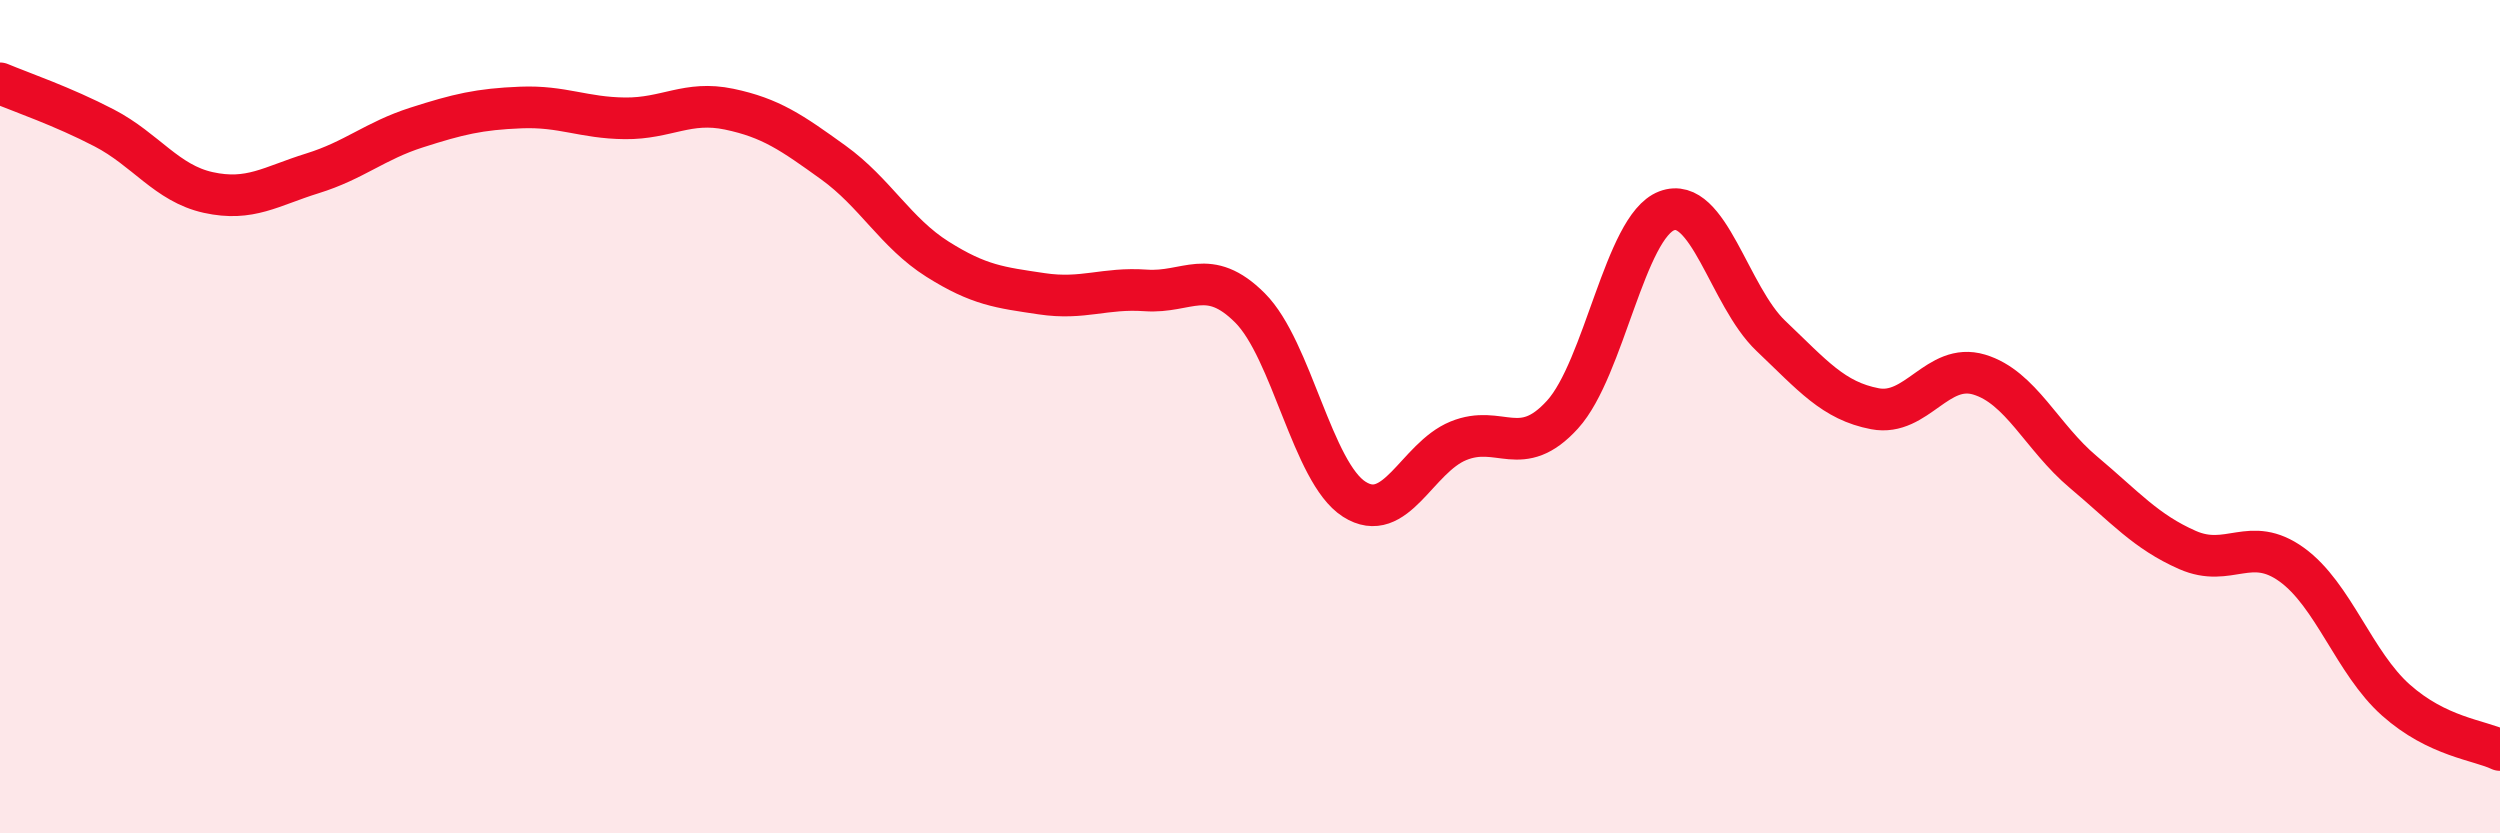
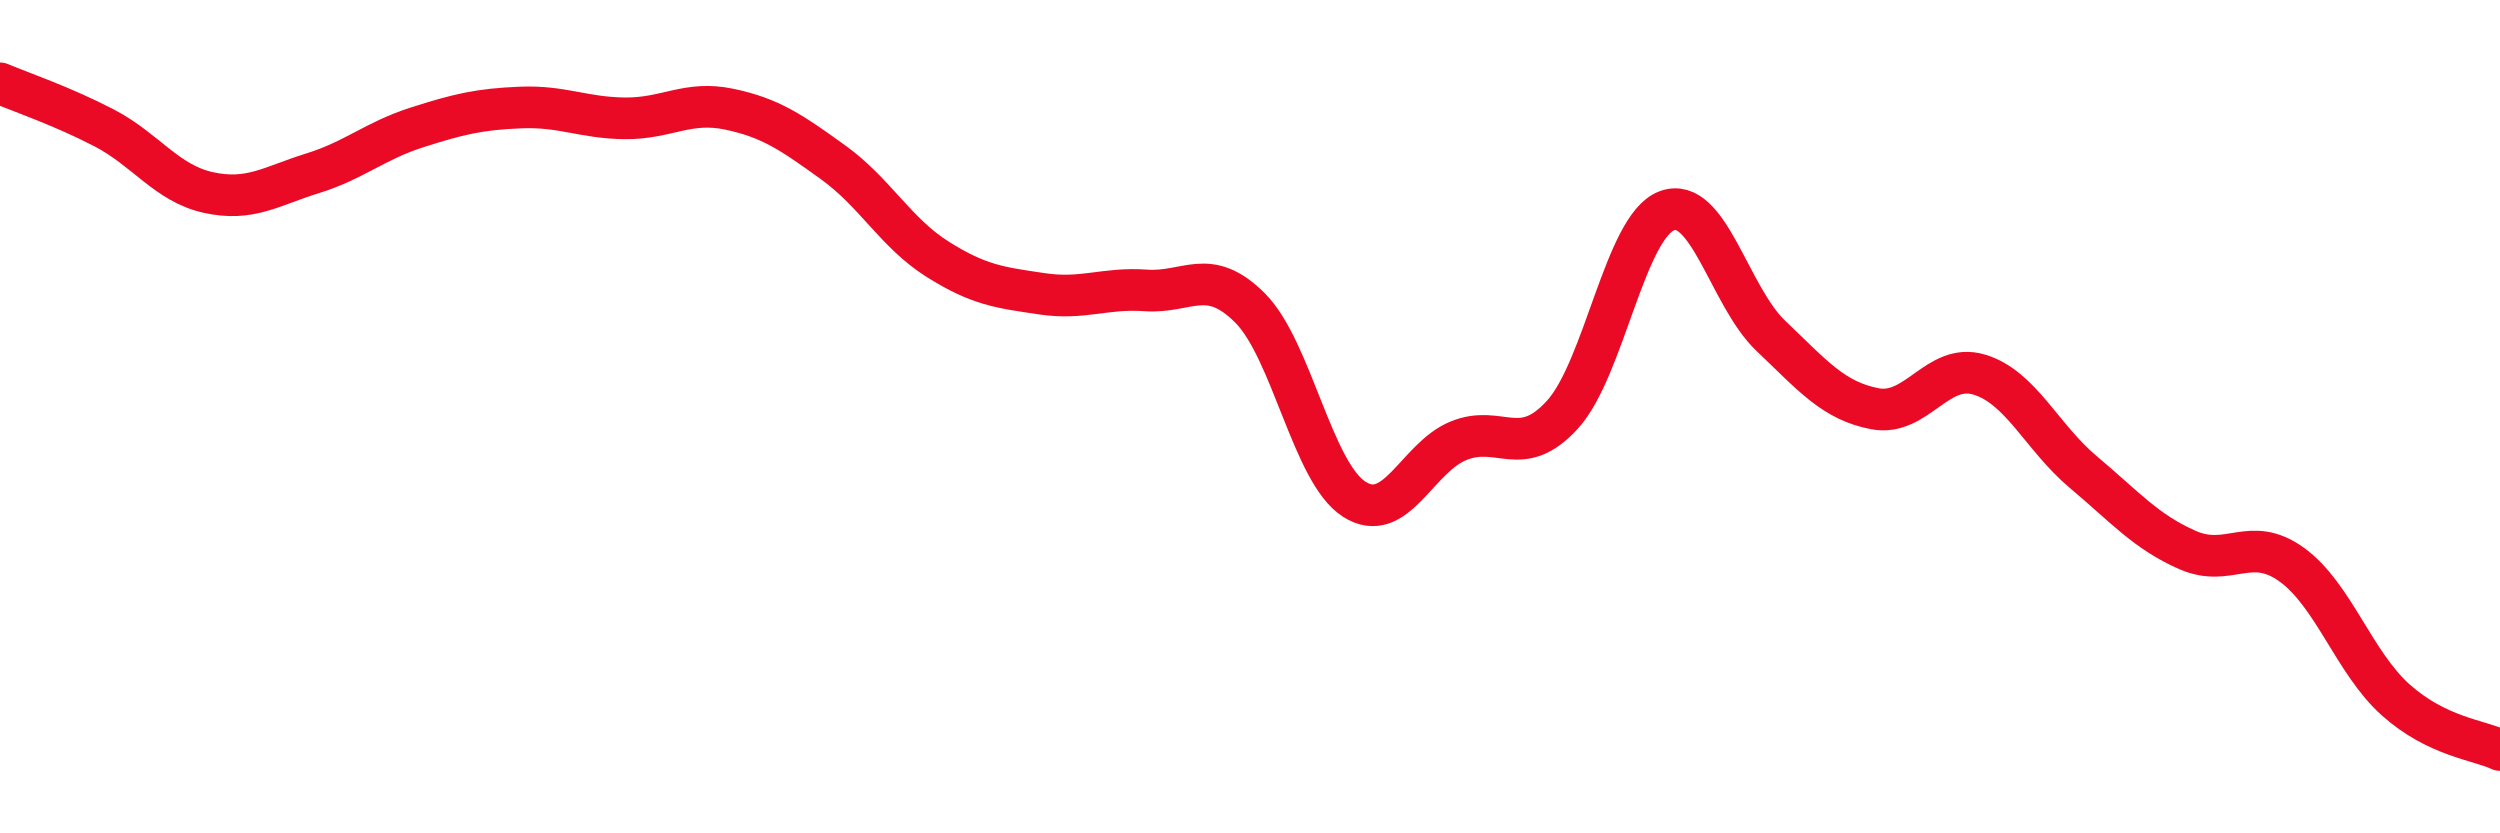
<svg xmlns="http://www.w3.org/2000/svg" width="60" height="20" viewBox="0 0 60 20">
-   <path d="M 0,2 C 0.5,2.21 1.5,2.55 2.5,3.07 C 3.5,3.59 4,4.4 5,4.62 C 6,4.84 6.5,4.47 7.5,4.16 C 8.5,3.85 9,3.38 10,3.06 C 11,2.74 11.5,2.62 12.5,2.58 C 13.5,2.54 14,2.83 15,2.84 C 16,2.85 16.5,2.41 17.5,2.62 C 18.5,2.83 19,3.18 20,3.9 C 21,4.62 21.5,5.59 22.5,6.22 C 23.5,6.85 24,6.9 25,7.05 C 26,7.2 26.5,6.9 27.5,6.97 C 28.5,7.04 29,6.39 30,7.39 C 31,8.39 31.5,11.34 32.5,11.98 C 33.5,12.62 34,10.99 35,10.58 C 36,10.17 36.5,11.05 37.5,9.95 C 38.5,8.85 39,5.44 40,5.06 C 41,4.68 41.5,7.11 42.5,8.06 C 43.5,9.01 44,9.62 45,9.81 C 46,10 46.5,8.69 47.5,8.99 C 48.5,9.29 49,10.49 50,11.33 C 51,12.17 51.5,12.76 52.5,13.2 C 53.5,13.64 54,12.83 55,13.55 C 56,14.27 56.5,15.91 57.5,16.8 C 58.5,17.69 59.5,17.76 60,18L60 20L0 20Z" fill="#EB0A25" opacity="0.1" stroke-linecap="round" stroke-linejoin="round" />
  <path d="M 0,2 C 0.5,2.21 1.5,2.55 2.5,3.07 C 3.5,3.59 4,4.4 5,4.62 C 6,4.84 6.5,4.47 7.5,4.16 C 8.5,3.85 9,3.38 10,3.06 C 11,2.74 11.5,2.62 12.5,2.58 C 13.5,2.54 14,2.83 15,2.84 C 16,2.85 16.5,2.41 17.5,2.62 C 18.5,2.83 19,3.18 20,3.9 C 21,4.62 21.5,5.59 22.5,6.22 C 23.5,6.85 24,6.9 25,7.05 C 26,7.2 26.5,6.9 27.5,6.97 C 28.5,7.04 29,6.39 30,7.39 C 31,8.39 31.5,11.34 32.5,11.98 C 33.5,12.62 34,10.99 35,10.58 C 36,10.17 36.5,11.05 37.5,9.95 C 38.5,8.85 39,5.44 40,5.06 C 41,4.68 41.5,7.11 42.5,8.06 C 43.5,9.01 44,9.62 45,9.81 C 46,10 46.5,8.69 47.5,8.99 C 48.5,9.29 49,10.49 50,11.33 C 51,12.17 51.5,12.76 52.5,13.2 C 53.5,13.64 54,12.83 55,13.55 C 56,14.27 56.5,15.91 57.5,16.8 C 58.5,17.69 59.5,17.76 60,18" stroke="#EB0A25" stroke-width="1" fill="none" stroke-linecap="round" stroke-linejoin="round" />
</svg>